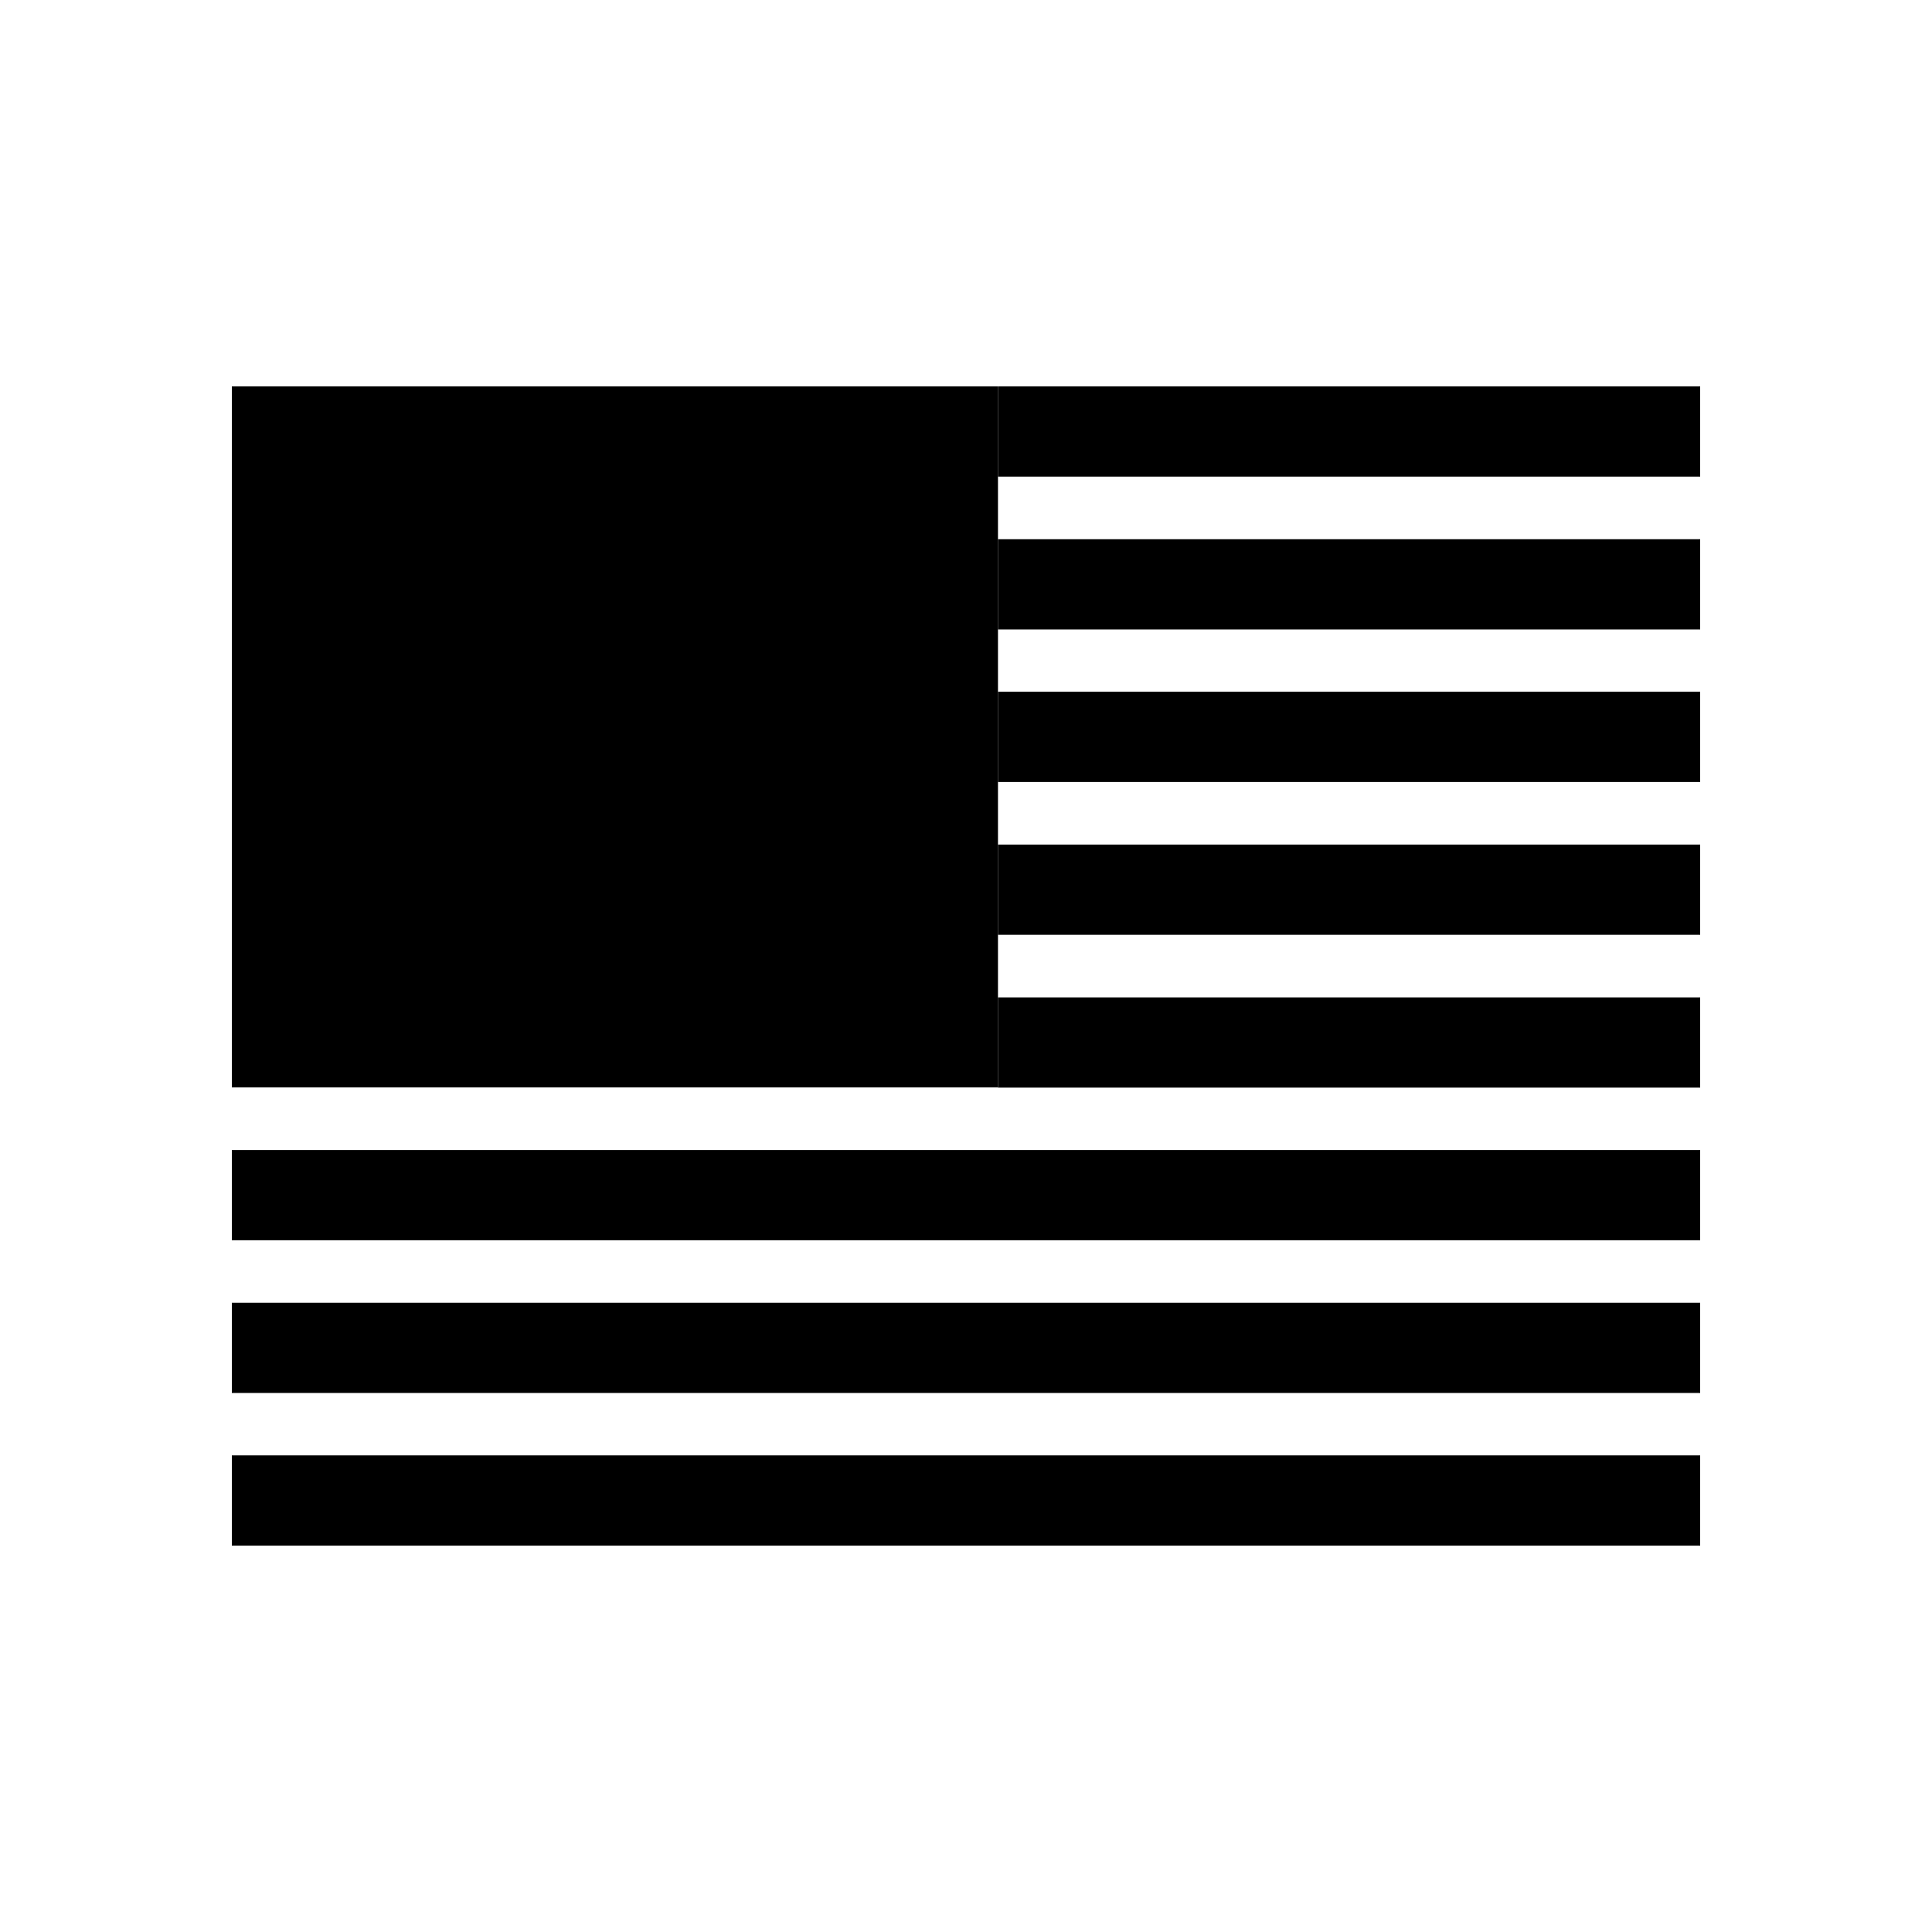
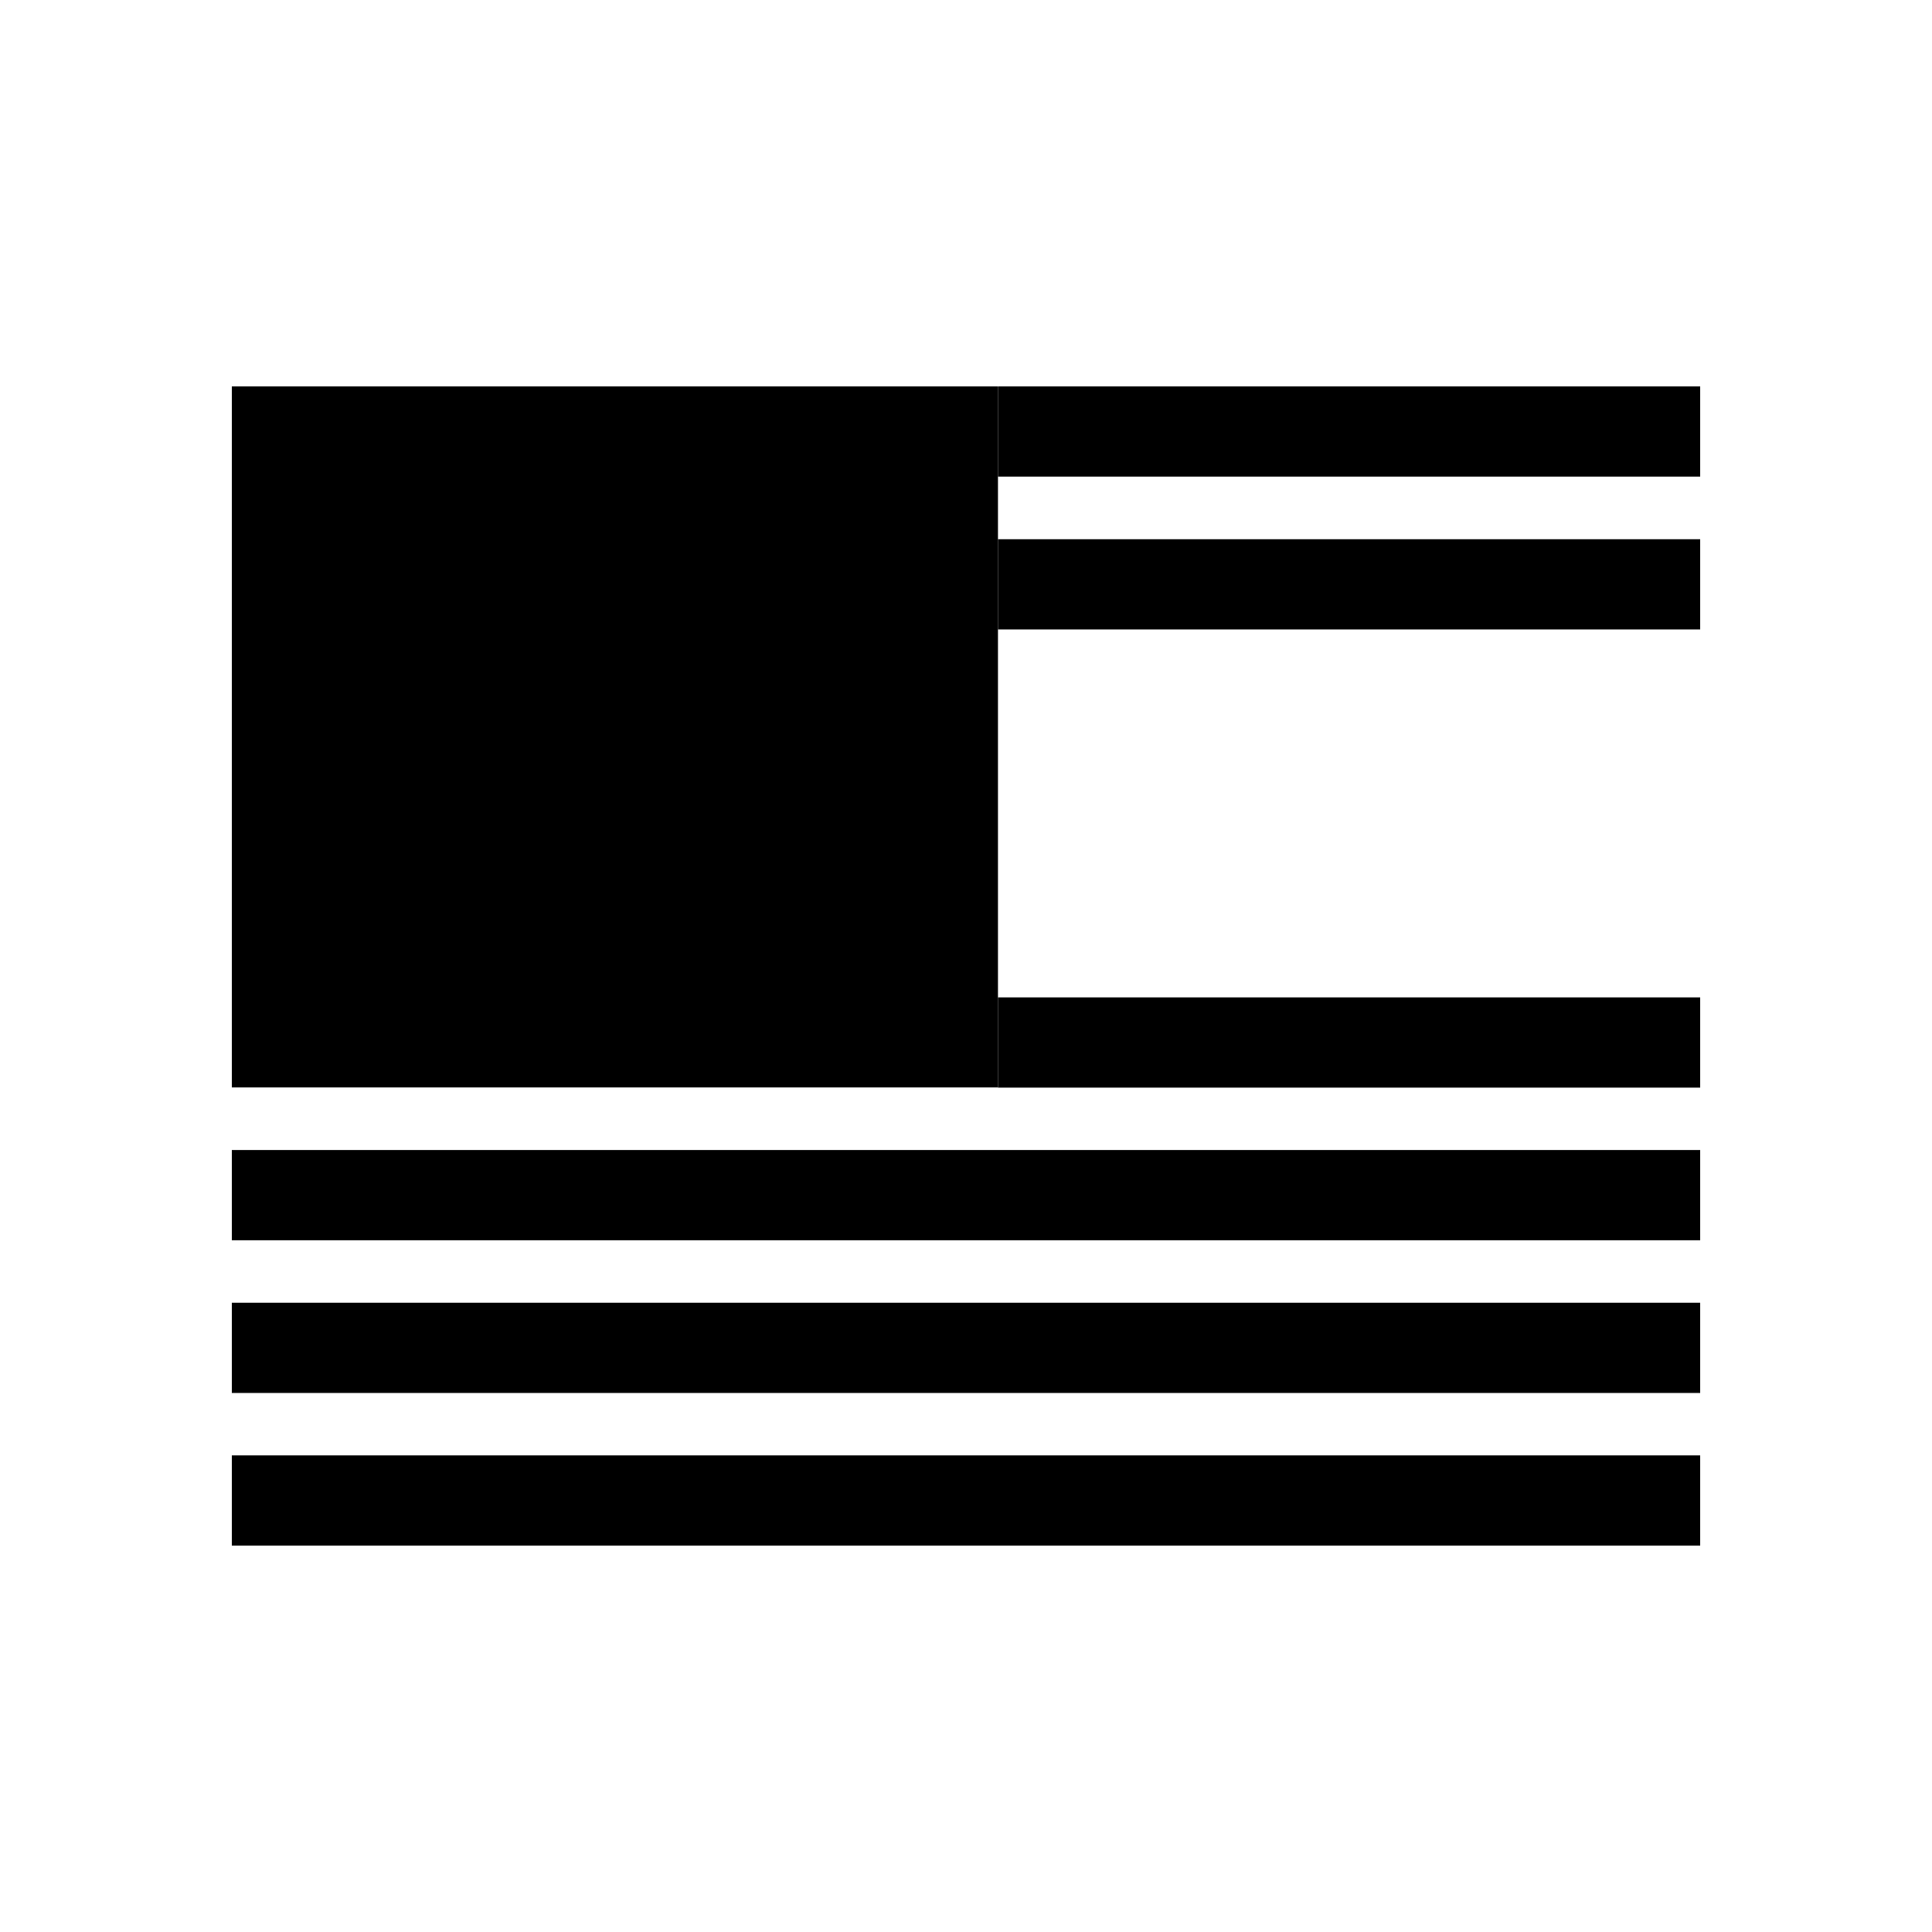
<svg xmlns="http://www.w3.org/2000/svg" width="20" height="20" viewBox="0 0 20 20" fill="none">
  <path d="M2.4 4H10.331V11.257H2.4V4Z" fill="black" />
  <path fill-rule="evenodd" clip-rule="evenodd" d="M17.6 4.934H10.331L10.331 4H17.6V4.934Z" fill="black" />
  <path fill-rule="evenodd" clip-rule="evenodd" d="M17.6 6.516H10.331V5.582H17.6V6.516Z" fill="black" />
-   <path fill-rule="evenodd" clip-rule="evenodd" d="M17.6 8.095H10.331V7.161H17.6V8.095Z" fill="black" />
-   <path fill-rule="evenodd" clip-rule="evenodd" d="M17.6 9.677H10.331V8.743H17.6V9.677Z" fill="black" />
  <path fill-rule="evenodd" clip-rule="evenodd" d="M17.6 11.259H10.331V10.325H17.6V11.259Z" fill="black" />
  <path fill-rule="evenodd" clip-rule="evenodd" d="M17.6 12.839H2.4V11.905H17.6V12.839Z" fill="black" />
  <path fill-rule="evenodd" clip-rule="evenodd" d="M17.6 14.42H2.4V13.486H17.6V14.42Z" fill="black" />
  <path fill-rule="evenodd" clip-rule="evenodd" d="M17.6 16H2.4V15.066H17.6V16Z" fill="black" />
</svg>